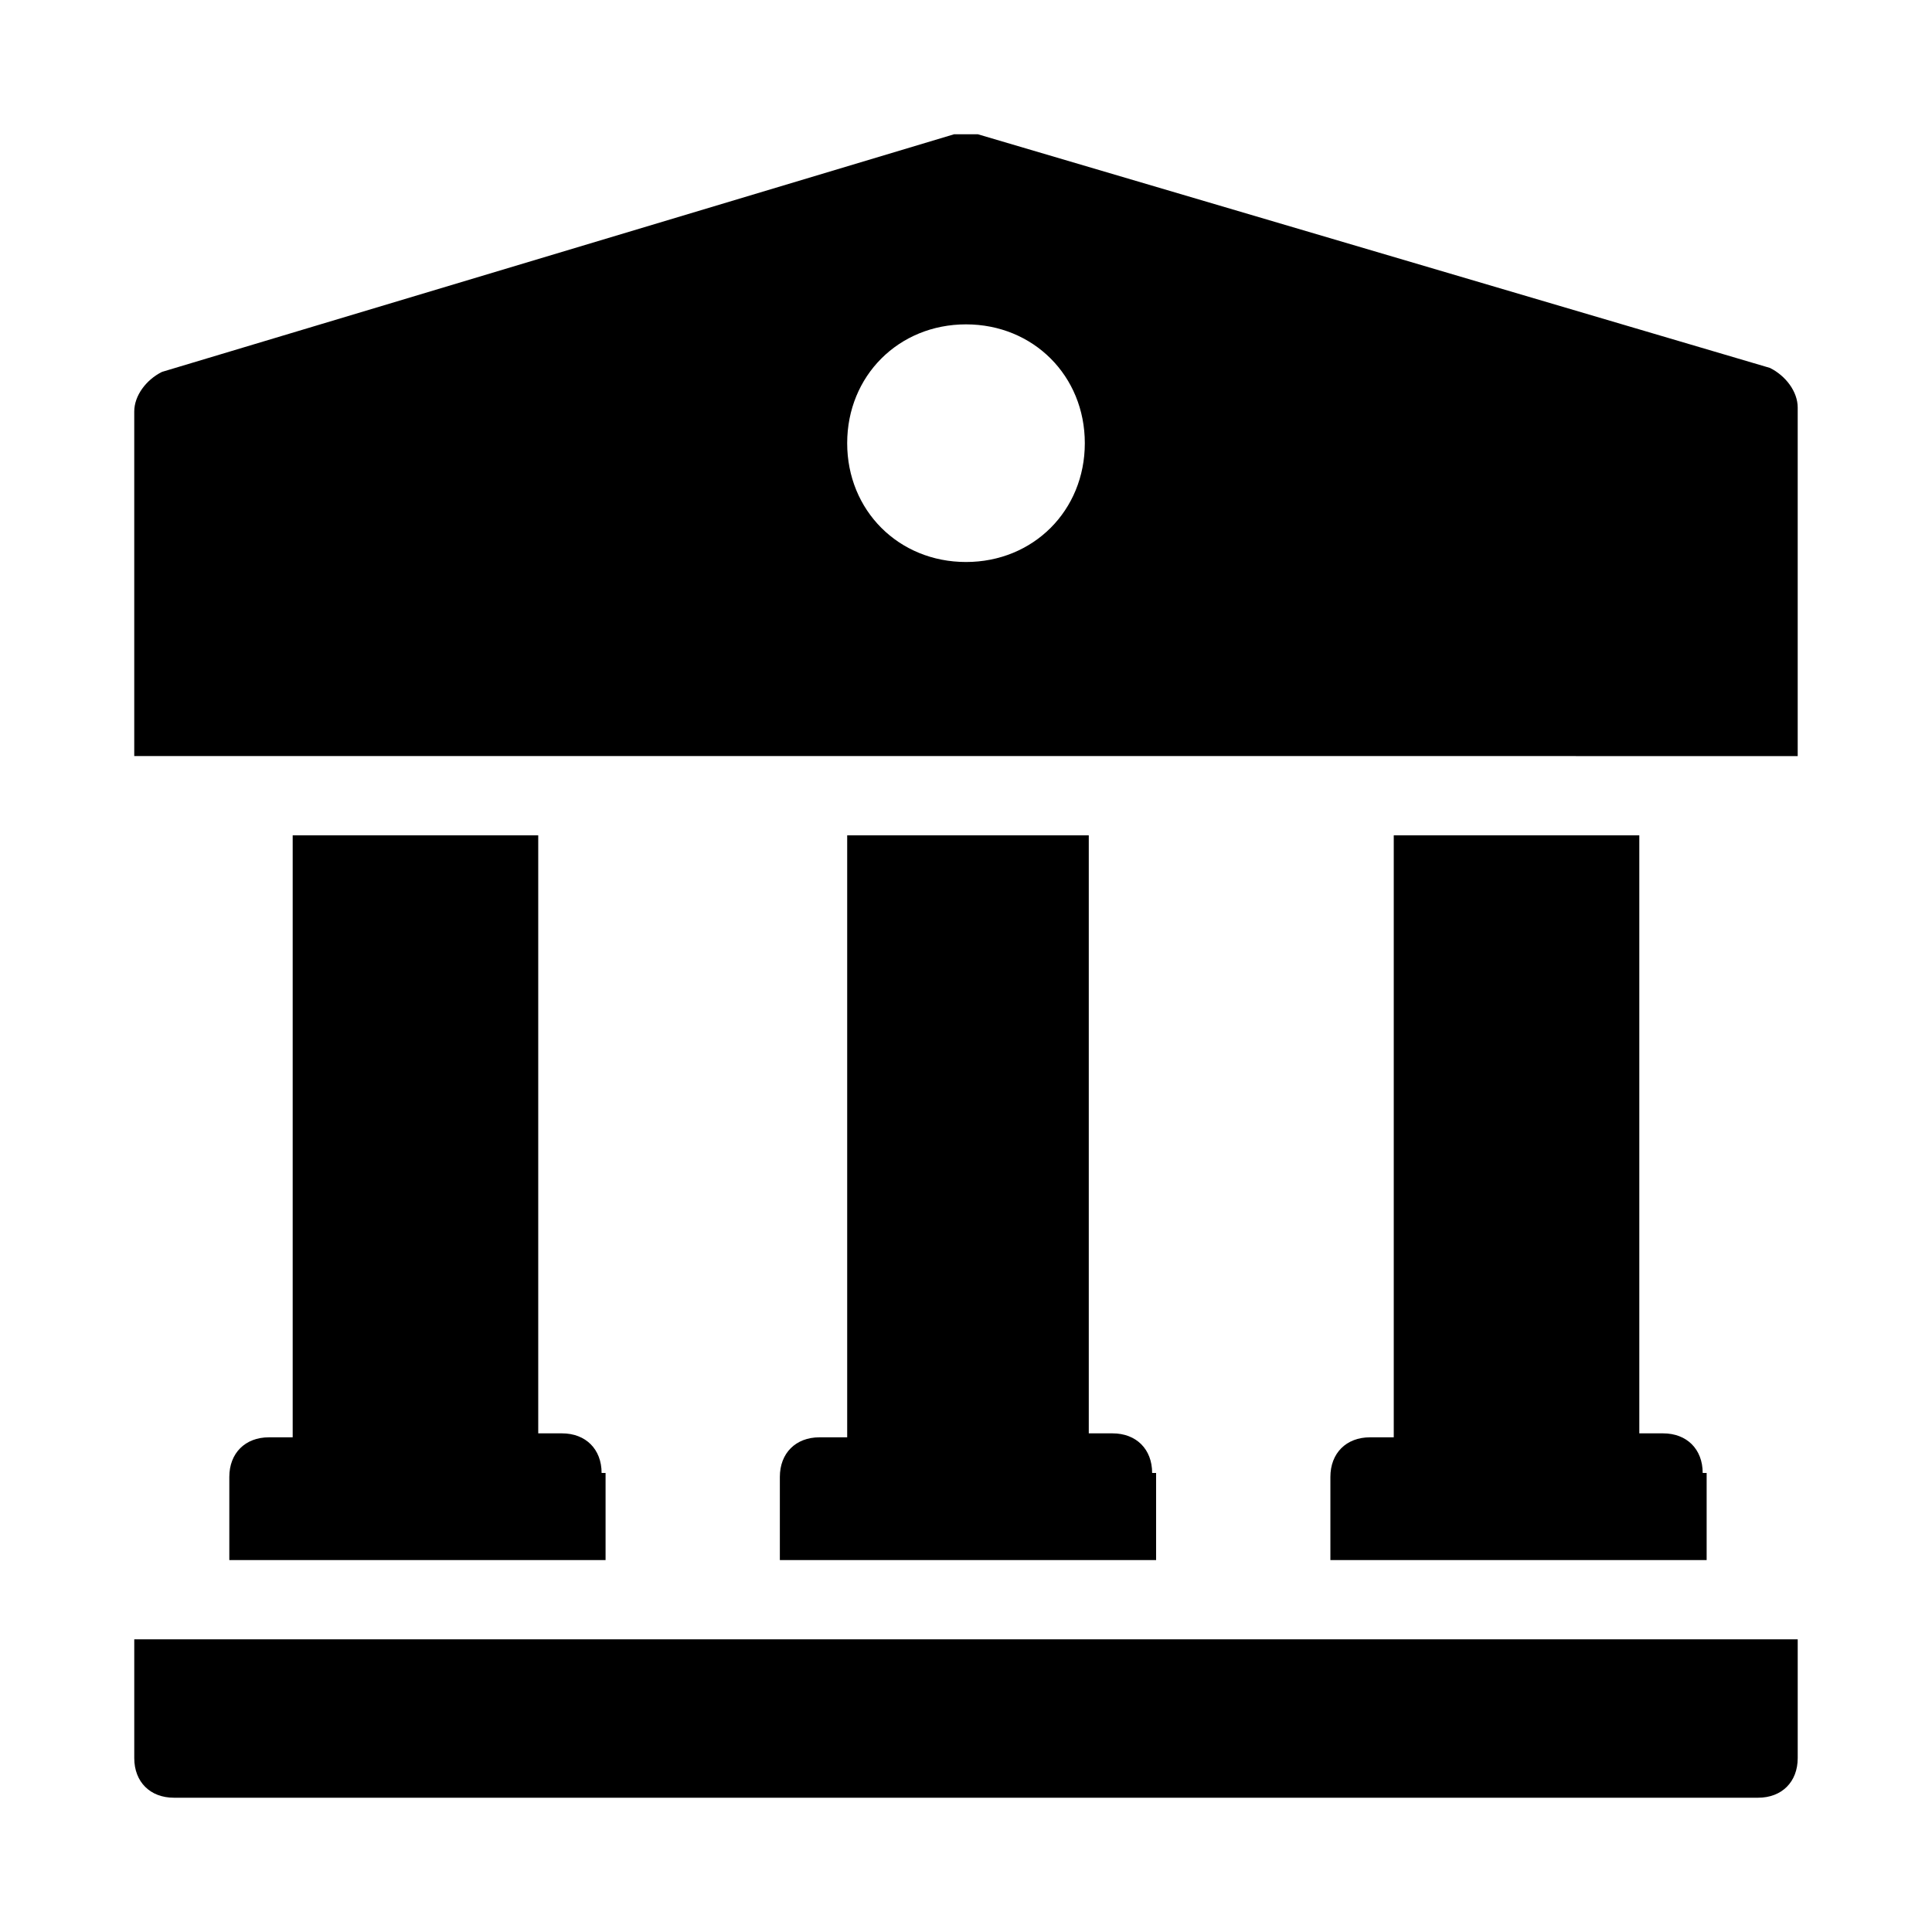
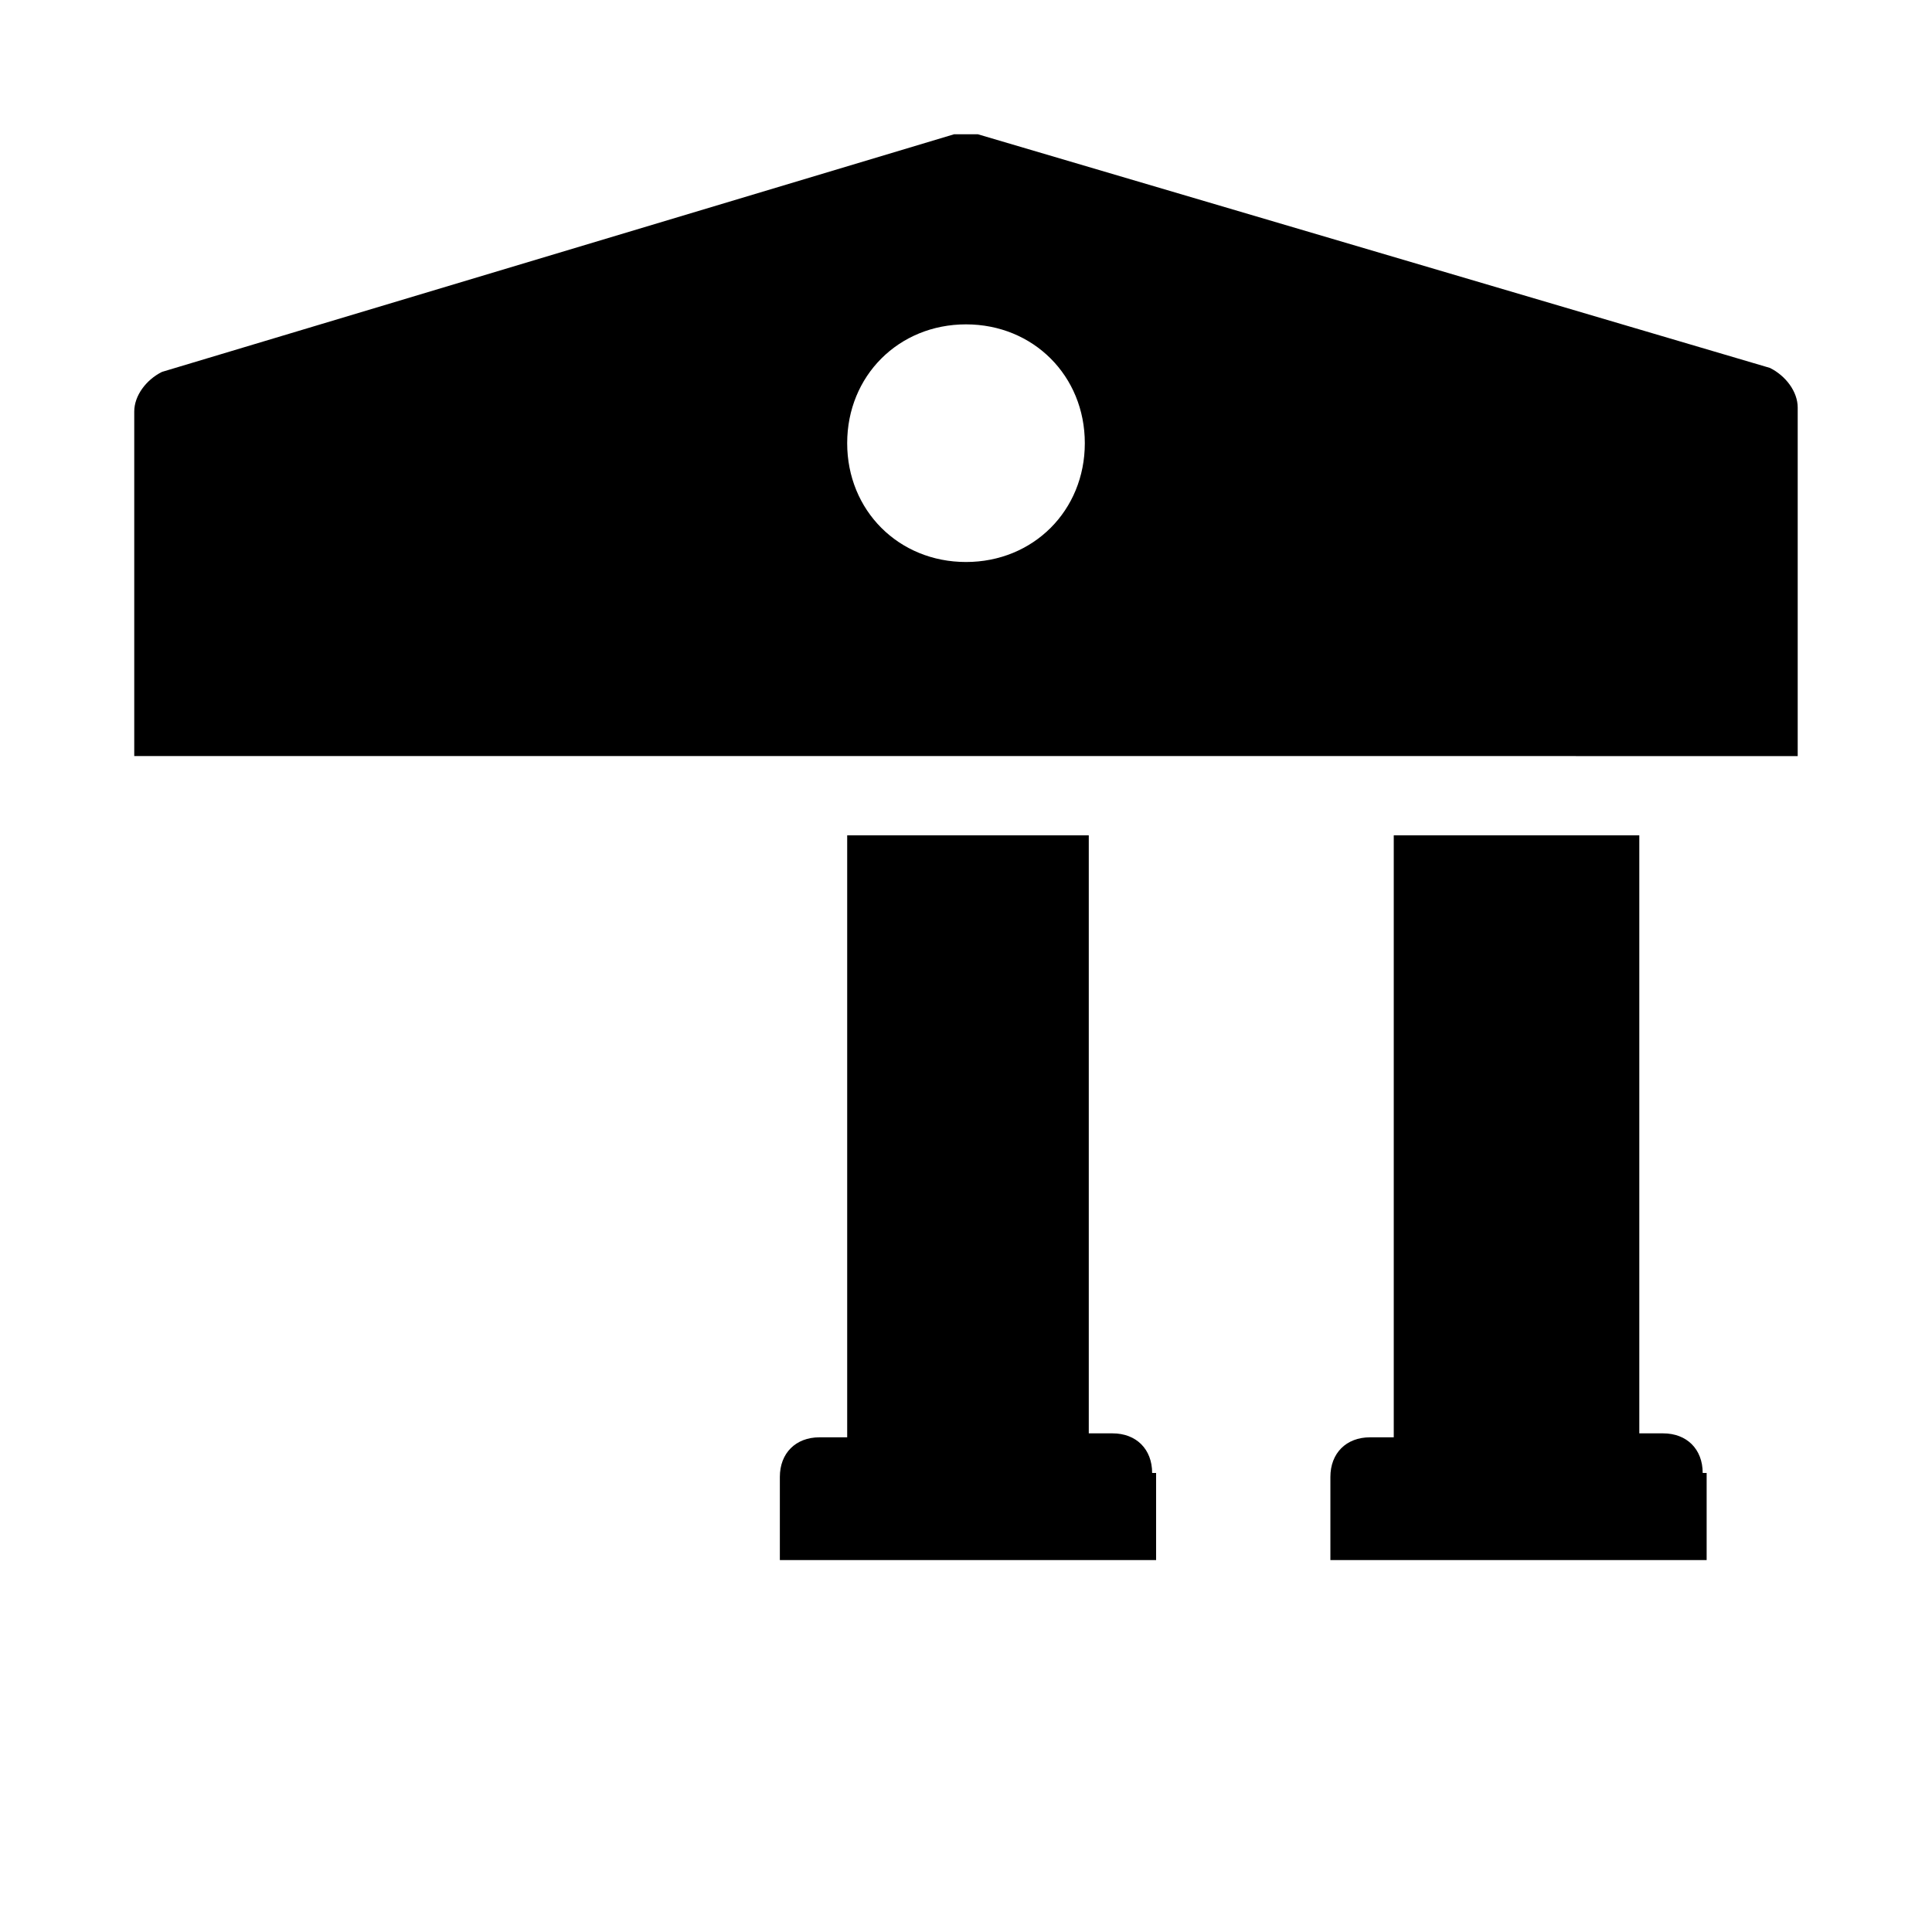
<svg xmlns="http://www.w3.org/2000/svg" fill="#000000" width="800px" height="800px" version="1.1" viewBox="144 144 512 512">
  <g>
    <path d="m595.23 534.35c0-6.297-4.199-10.496-10.496-10.496h-6.301v-158.49h-65.074v159.54h-6.297c-6.297 0-10.496 4.199-10.496 10.496v22.039h99.711v-23.09z" />
-     <path d="m303.43 534.35c0-6.297-4.199-10.496-10.496-10.496h-6.297v-158.49h-65.074v159.54h-6.297c-6.297 0-10.496 4.199-10.496 10.496v22.039h99.711v-23.09z" />
    <path d="m449.33 534.35c0-6.297-4.199-10.496-10.496-10.496h-6.297v-158.49h-64.023v159.54h-7.348c-6.297 0-10.496 4.199-10.496 10.496v22.039h99.711v-23.09z" />
-     <path d="m179.58 578.43v31.488c0 6.297 4.199 10.496 10.496 10.496h419.84c6.297 0 10.496-4.199 10.496-10.496v-31.488z" />
    <path d="m620.41 344.37v-92.367c0-4.199-3.148-8.398-7.348-10.496l-209.92-61.926h-6.297l-209.92 62.977c-4.199 2.098-7.348 6.297-7.348 10.496v91.316zm-220.41-114.41c17.844 0 31.488 13.645 31.488 31.488s-13.645 31.488-31.488 31.488-31.488-13.645-31.488-31.488c0-17.84 13.645-31.488 31.488-31.488z" />
  </g>
</svg>